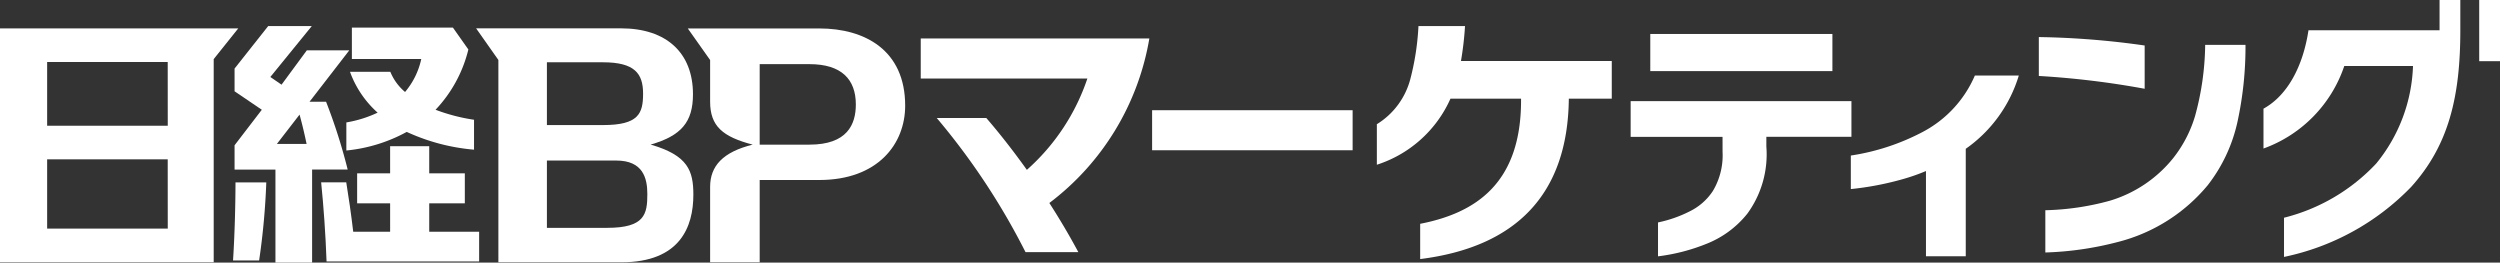
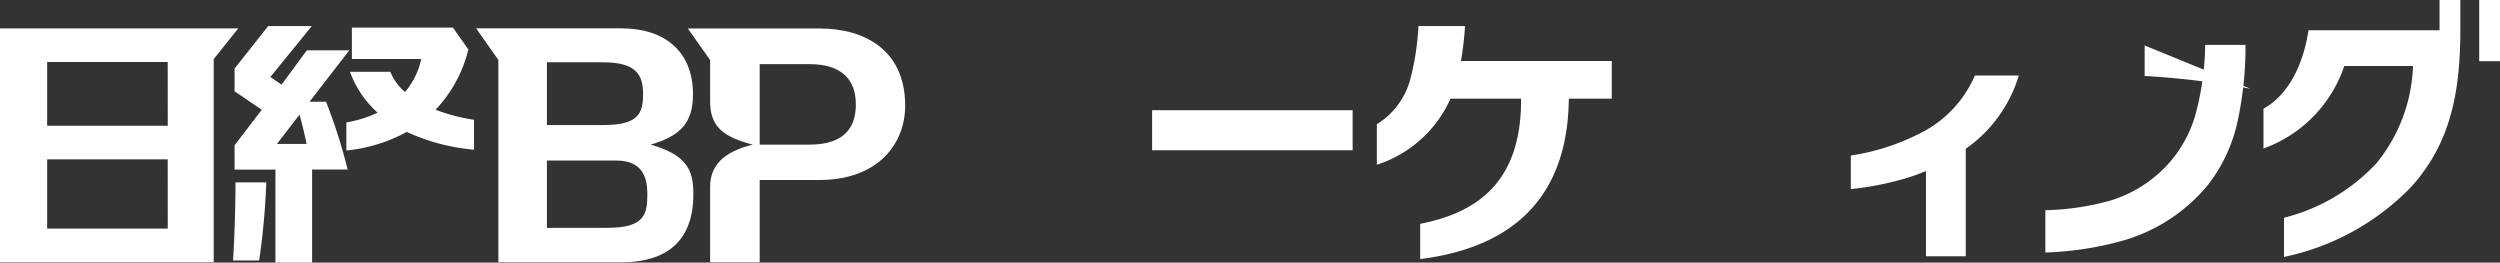
<svg xmlns="http://www.w3.org/2000/svg" width="185" height="19.432" viewBox="0 0 185 19.432">
  <rect x="0" y="0" width="185" height="19.432" fill="#333333" stroke="none" />
  <g id="nbpm_logo_w" transform="translate(92.5 9.716)">
    <g id="グループ_5821" data-name="グループ 5821" transform="translate(-92.5 -9.716)">
      <path id="パス_20965" data-name="パス 20965" d="M15.814,4.384,17.63,2.112H0V19.419H15.814Zm-3.4,12.544H3.489V11.8h8.922Zm0-7.615H3.489V4.6h8.922Z" transform="translate(0 -0.01)" fill="#fff" />
      <path id="パス_20966" data-name="パス 20966" d="M37.053,19.419h9.1c4.349,0,5.329-2.628,5.329-5,0-1.776-.4-2.91-3.161-3.71,2.259-.653,3.132-1.658,3.132-3.723,0-3.057-1.952-4.879-5.329-4.879H35.405l1.648,2.341Zm3.591-14.8h4.145c2.359,0,2.972.839,2.972,2.318s-.333,2.328-2.972,2.328H40.644Zm0,7.271h5.132c1.977,0,2.3,1.3,2.3,2.48,0,1.479-.181,2.5-2.972,2.5h-4.46Z" transform="translate(-0.173 -0.01)" fill="#fff" />
      <path id="パス_20967" data-name="パス 20967" d="M52.8,7.531c0,1.818.931,2.6,3.151,3.182-2.21.544-3.151,1.584-3.151,3.128v5.578h3.668V13.33h4.409c4.349,0,6.357-2.679,6.357-5.5,0-4.106-2.981-5.715-6.357-5.715H51.147L52.8,4.453Zm3.668-2.774h3.686c2.36,0,3.429,1.118,3.429,2.983,0,1.479-.638,2.973-3.429,2.973H56.467Z" transform="translate(-0.251 -0.01)" fill="#fff" />
      <g id="グループ_5817" data-name="グループ 5817" transform="translate(17.245 1.93)">
        <path id="パス_20968" data-name="パス 20968" d="M17.444,6.766,19.46,8.132,17.444,10.76v1.8h3.025v6.884h2.713V12.557h2.632a41.094,41.094,0,0,0-1.6-5.021H22.993l2.939-3.8H22.79l-1.871,2.54-.829-.568L23.158,1.94H19.931L17.444,5.084Zm4.809,1.725c.186.67.368,1.432.521,2.172h-2.2Z" transform="translate(-17.331 -1.94)" fill="#fff" />
        <path id="パス_20969" data-name="パス 20969" d="M29.01,5.322H26.024A7.453,7.453,0,0,0,28.07,8.347a8.83,8.83,0,0,1-2.314.724v2.077a11.627,11.627,0,0,0,4.468-1.376,14.89,14.89,0,0,0,4.98,1.315V8.873a13.579,13.579,0,0,1-2.847-.74,9.887,9.887,0,0,0,2.428-4.46L33.643,2.055H26.165V4.376H31.3A5.609,5.609,0,0,1,30.1,6.818,3.855,3.855,0,0,1,29.01,5.322Z" transform="translate(-17.371 -1.941)" fill="#fff" />
        <path id="パス_20970" data-name="パス 20970" d="M17.33,19.343h1.93a52.638,52.638,0,0,0,.531-5.78H17.512C17.508,15.316,17.449,17.488,17.33,19.343Z" transform="translate(-17.33 -1.997)" fill="#fff" />
-         <path id="パス_20971" data-name="パス 20971" d="M26.255,17.2c-.149-1.269-.333-2.545-.515-3.655H23.882c.18,1.774.33,3.858.4,5.855H35.573V17.2H31.88V15.1h2.634V12.88H31.88V10.875H28.986V12.88H26.545V15.1h2.441v2.1Z" transform="translate(-17.362 -1.984)" fill="#fff" />
      </g>
      <rect id="長方形_765" data-name="長方形 765" width="14.838" height="2.963" transform="translate(85.256 8.156)" fill="#fff" />
-       <path id="パス_20972" data-name="パス 20972" d="M76.323,12.583c-1.04-1.456-2.072-2.764-3-3.835H69.656a51.045,51.045,0,0,1,6.569,9.926h3.908c-.665-1.243-1.393-2.468-2.146-3.639a19.27,19.27,0,0,0,7.4-12.177H68.47V5.827H80.8A15.716,15.716,0,0,1,76.323,12.583Z" transform="translate(-0.335 -0.014)" fill="#fff" />
      <path id="パス_20973" data-name="パス 20973" d="M107.835,7.312h5.224v.132c0,6.156-3.387,8.332-7.465,9.127V19.18c7.02-.879,10.928-4.722,11-11.869h3.178V4.523h-11.16a23.431,23.431,0,0,0,.3-2.584h-3.445a19.145,19.145,0,0,1-.593,3.887A5.583,5.583,0,0,1,102.388,9.2v3A8.968,8.968,0,0,0,107.835,7.312Z" transform="translate(-0.501 -0.009)" fill="#fff" />
      <g id="グループ_5818" data-name="グループ 5818" transform="translate(120.668 2.514)">
-         <rect id="長方形_766" data-name="長方形 766" width="13.477" height="2.748" transform="translate(1.453)" fill="#fff" />
-         <path id="パス_20974" data-name="パス 20974" d="M128.064,11.274a5.139,5.139,0,0,1-.72,2.9,4.322,4.322,0,0,1-1.672,1.483,9.379,9.379,0,0,1-2.385.84v2.509a14.268,14.268,0,0,0,3.66-.956,7.287,7.287,0,0,0,2.948-2.2,7.435,7.435,0,0,0,1.409-4.972v-.718H137.6V7.522H121.262v2.643h6.8Z" transform="translate(-121.262 -2.551)" fill="#fff" />
-       </g>
+         </g>
      <path id="パス_20975" data-name="パス 20975" d="M137.635,14.02a22.287,22.287,0,0,0,3.9-.751,14.4,14.4,0,0,0,1.66-.585v6.308h2.945V11.039a10.226,10.226,0,0,0,3.926-5.423h-3.251a8.516,8.516,0,0,1-3.95,4.222,16.722,16.722,0,0,1-5.23,1.7Z" transform="translate(-0.674 -0.028)" fill="#fff" />
      <g id="グループ_5819" data-name="グループ 5819" transform="translate(150.873 2.743)">
        <path id="パス_20976" data-name="パス 20976" d="M152.1,15.573V18.7a23.978,23.978,0,0,0,5.4-.786,12.693,12.693,0,0,0,6.613-4.187,11.7,11.7,0,0,0,2.206-4.7,26.215,26.215,0,0,0,.593-5.69h-2.984A20.571,20.571,0,0,1,163.18,8.6a9.307,9.307,0,0,1-1.623,3.123,9.5,9.5,0,0,1-4.692,3.149A19.575,19.575,0,0,1,152.1,15.573Z" transform="translate(-151.618 -2.759)" fill="#fff" />
-         <path id="パス_20977" data-name="パス 20977" d="M159.448,3.38a61.176,61.176,0,0,0-7.832-.624V5.634a63.548,63.548,0,0,1,7.832.948Z" transform="translate(-151.616 -2.756)" fill="#fff" />
+         <path id="パス_20977" data-name="パス 20977" d="M159.448,3.38V5.634a63.548,63.548,0,0,1,7.832.948Z" transform="translate(-151.616 -2.756)" fill="#fff" />
      </g>
      <g id="グループ_5820" data-name="グループ 5820" transform="translate(167.495)">
        <path id="パス_20978" data-name="パス 20978" d="M174.3,4.885h5.086a12.008,12.008,0,0,1-2.722,7.216,14.008,14.008,0,0,1-6.823,4.011v2.9a18.242,18.242,0,0,0,9.407-5.179c2.771-3.068,3.64-6.654,3.64-11.591V0h-1.537V2.242h-9.7c-.406,2.679-1.561,4.828-3.329,5.8v2.949A9.825,9.825,0,0,0,174.3,4.885Z" transform="translate(-168.319)" fill="#fff" />
        <rect id="長方形_767" data-name="長方形 767" width="1.538" height="4.528" transform="translate(15.967)" fill="#fff" />
      </g>
    </g>
  </g>
</svg>